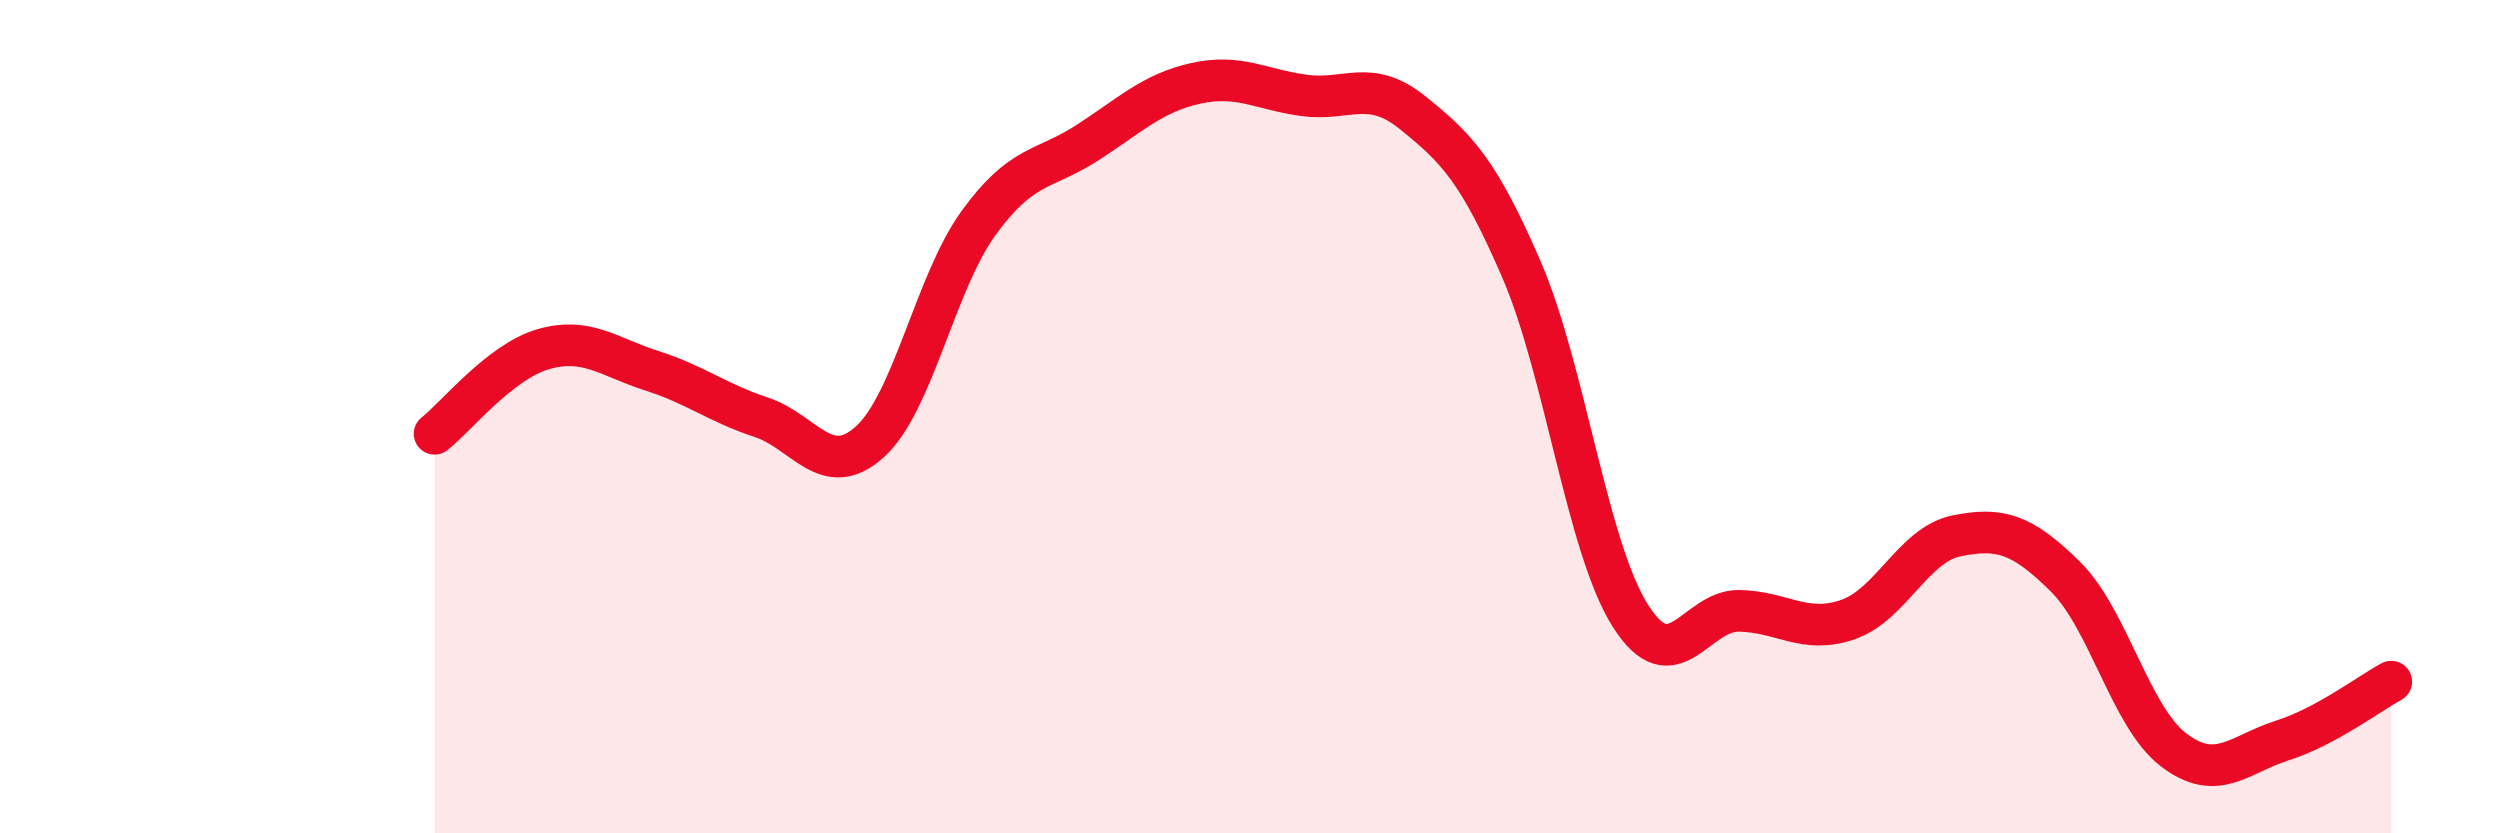
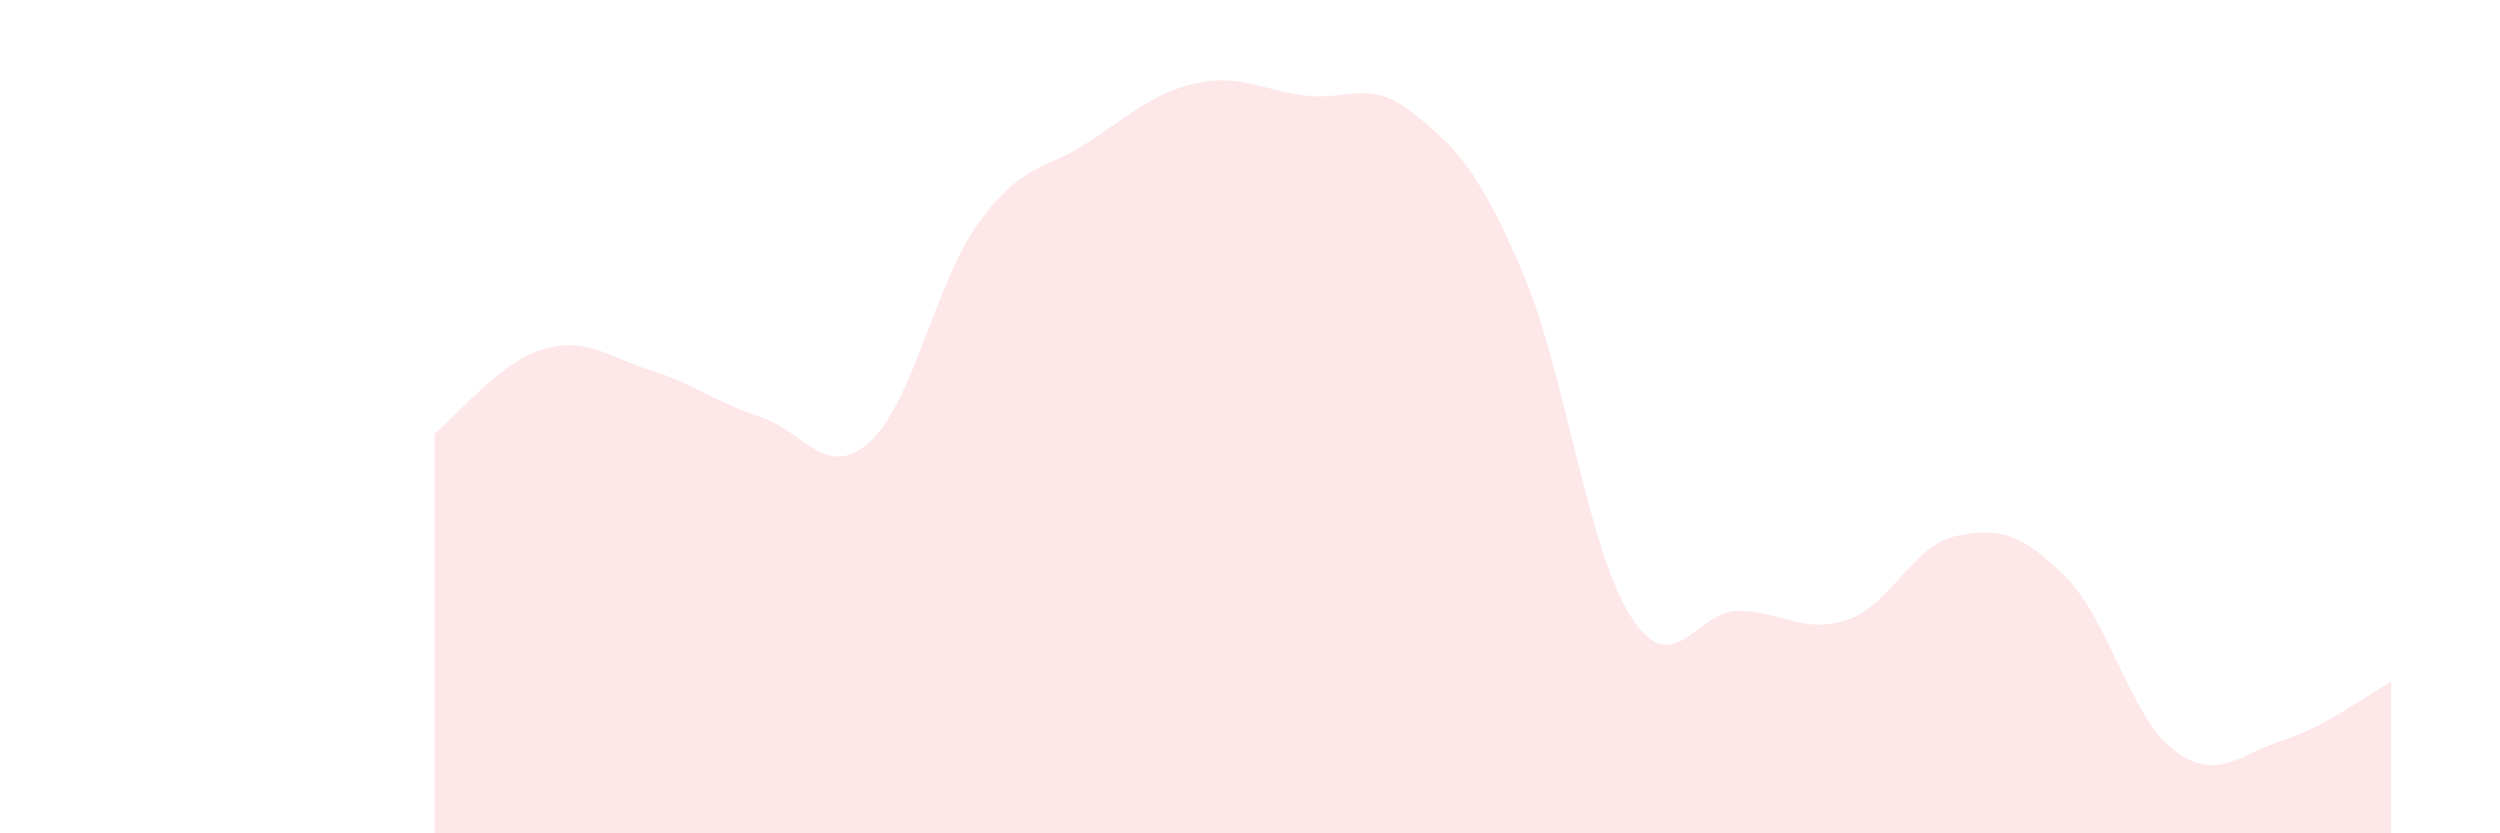
<svg xmlns="http://www.w3.org/2000/svg" width="60" height="20" viewBox="0 0 60 20">
  <path d="M 10.43,10.41 C 10.95,10 12,8.68 13.04,8.38 C 14.08,8.08 14.61,8.57 15.65,8.9 C 16.69,9.23 17.22,9.67 18.26,10.01 C 19.3,10.35 19.83,11.54 20.87,10.61 C 21.91,9.68 22.44,6.8 23.48,5.36 C 24.52,3.92 25.05,4.1 26.09,3.43 C 27.13,2.76 27.66,2.23 28.7,2 C 29.74,1.77 30.26,2.15 31.3,2.29 C 32.34,2.43 32.87,1.87 33.91,2.71 C 34.95,3.55 35.48,4.07 36.52,6.48 C 37.56,8.89 38.09,13.14 39.13,14.78 C 40.17,16.42 40.7,14.64 41.74,14.66 C 42.78,14.68 43.31,15.23 44.35,14.87 C 45.39,14.51 45.92,13.07 46.96,12.86 C 48,12.65 48.53,12.81 49.57,13.84 C 50.61,14.87 51.13,17.21 52.17,18 C 53.21,18.79 53.74,18.1 54.78,17.77 C 55.82,17.44 56.87,16.64 57.39,16.36L57.39 20L10.43 20Z" fill="#EB0A25" opacity="0.1" stroke-linecap="round" stroke-linejoin="round" />
-   <path d="M 10.43,10.41 C 10.95,10 12,8.68 13.04,8.38 C 14.08,8.08 14.61,8.57 15.65,8.9 C 16.69,9.23 17.22,9.67 18.26,10.01 C 19.3,10.35 19.83,11.54 20.87,10.61 C 21.91,9.68 22.44,6.8 23.48,5.36 C 24.52,3.92 25.05,4.1 26.09,3.43 C 27.13,2.76 27.66,2.23 28.7,2 C 29.74,1.77 30.26,2.15 31.3,2.29 C 32.34,2.43 32.87,1.87 33.91,2.71 C 34.95,3.55 35.48,4.07 36.52,6.48 C 37.56,8.89 38.09,13.14 39.13,14.78 C 40.17,16.42 40.7,14.64 41.74,14.66 C 42.78,14.68 43.31,15.23 44.35,14.87 C 45.39,14.51 45.92,13.07 46.96,12.86 C 48,12.65 48.53,12.81 49.57,13.84 C 50.61,14.87 51.13,17.21 52.17,18 C 53.21,18.79 53.74,18.1 54.78,17.77 C 55.82,17.44 56.87,16.64 57.39,16.36" stroke="#EB0A25" stroke-width="1" fill="none" stroke-linecap="round" stroke-linejoin="round" />
</svg>